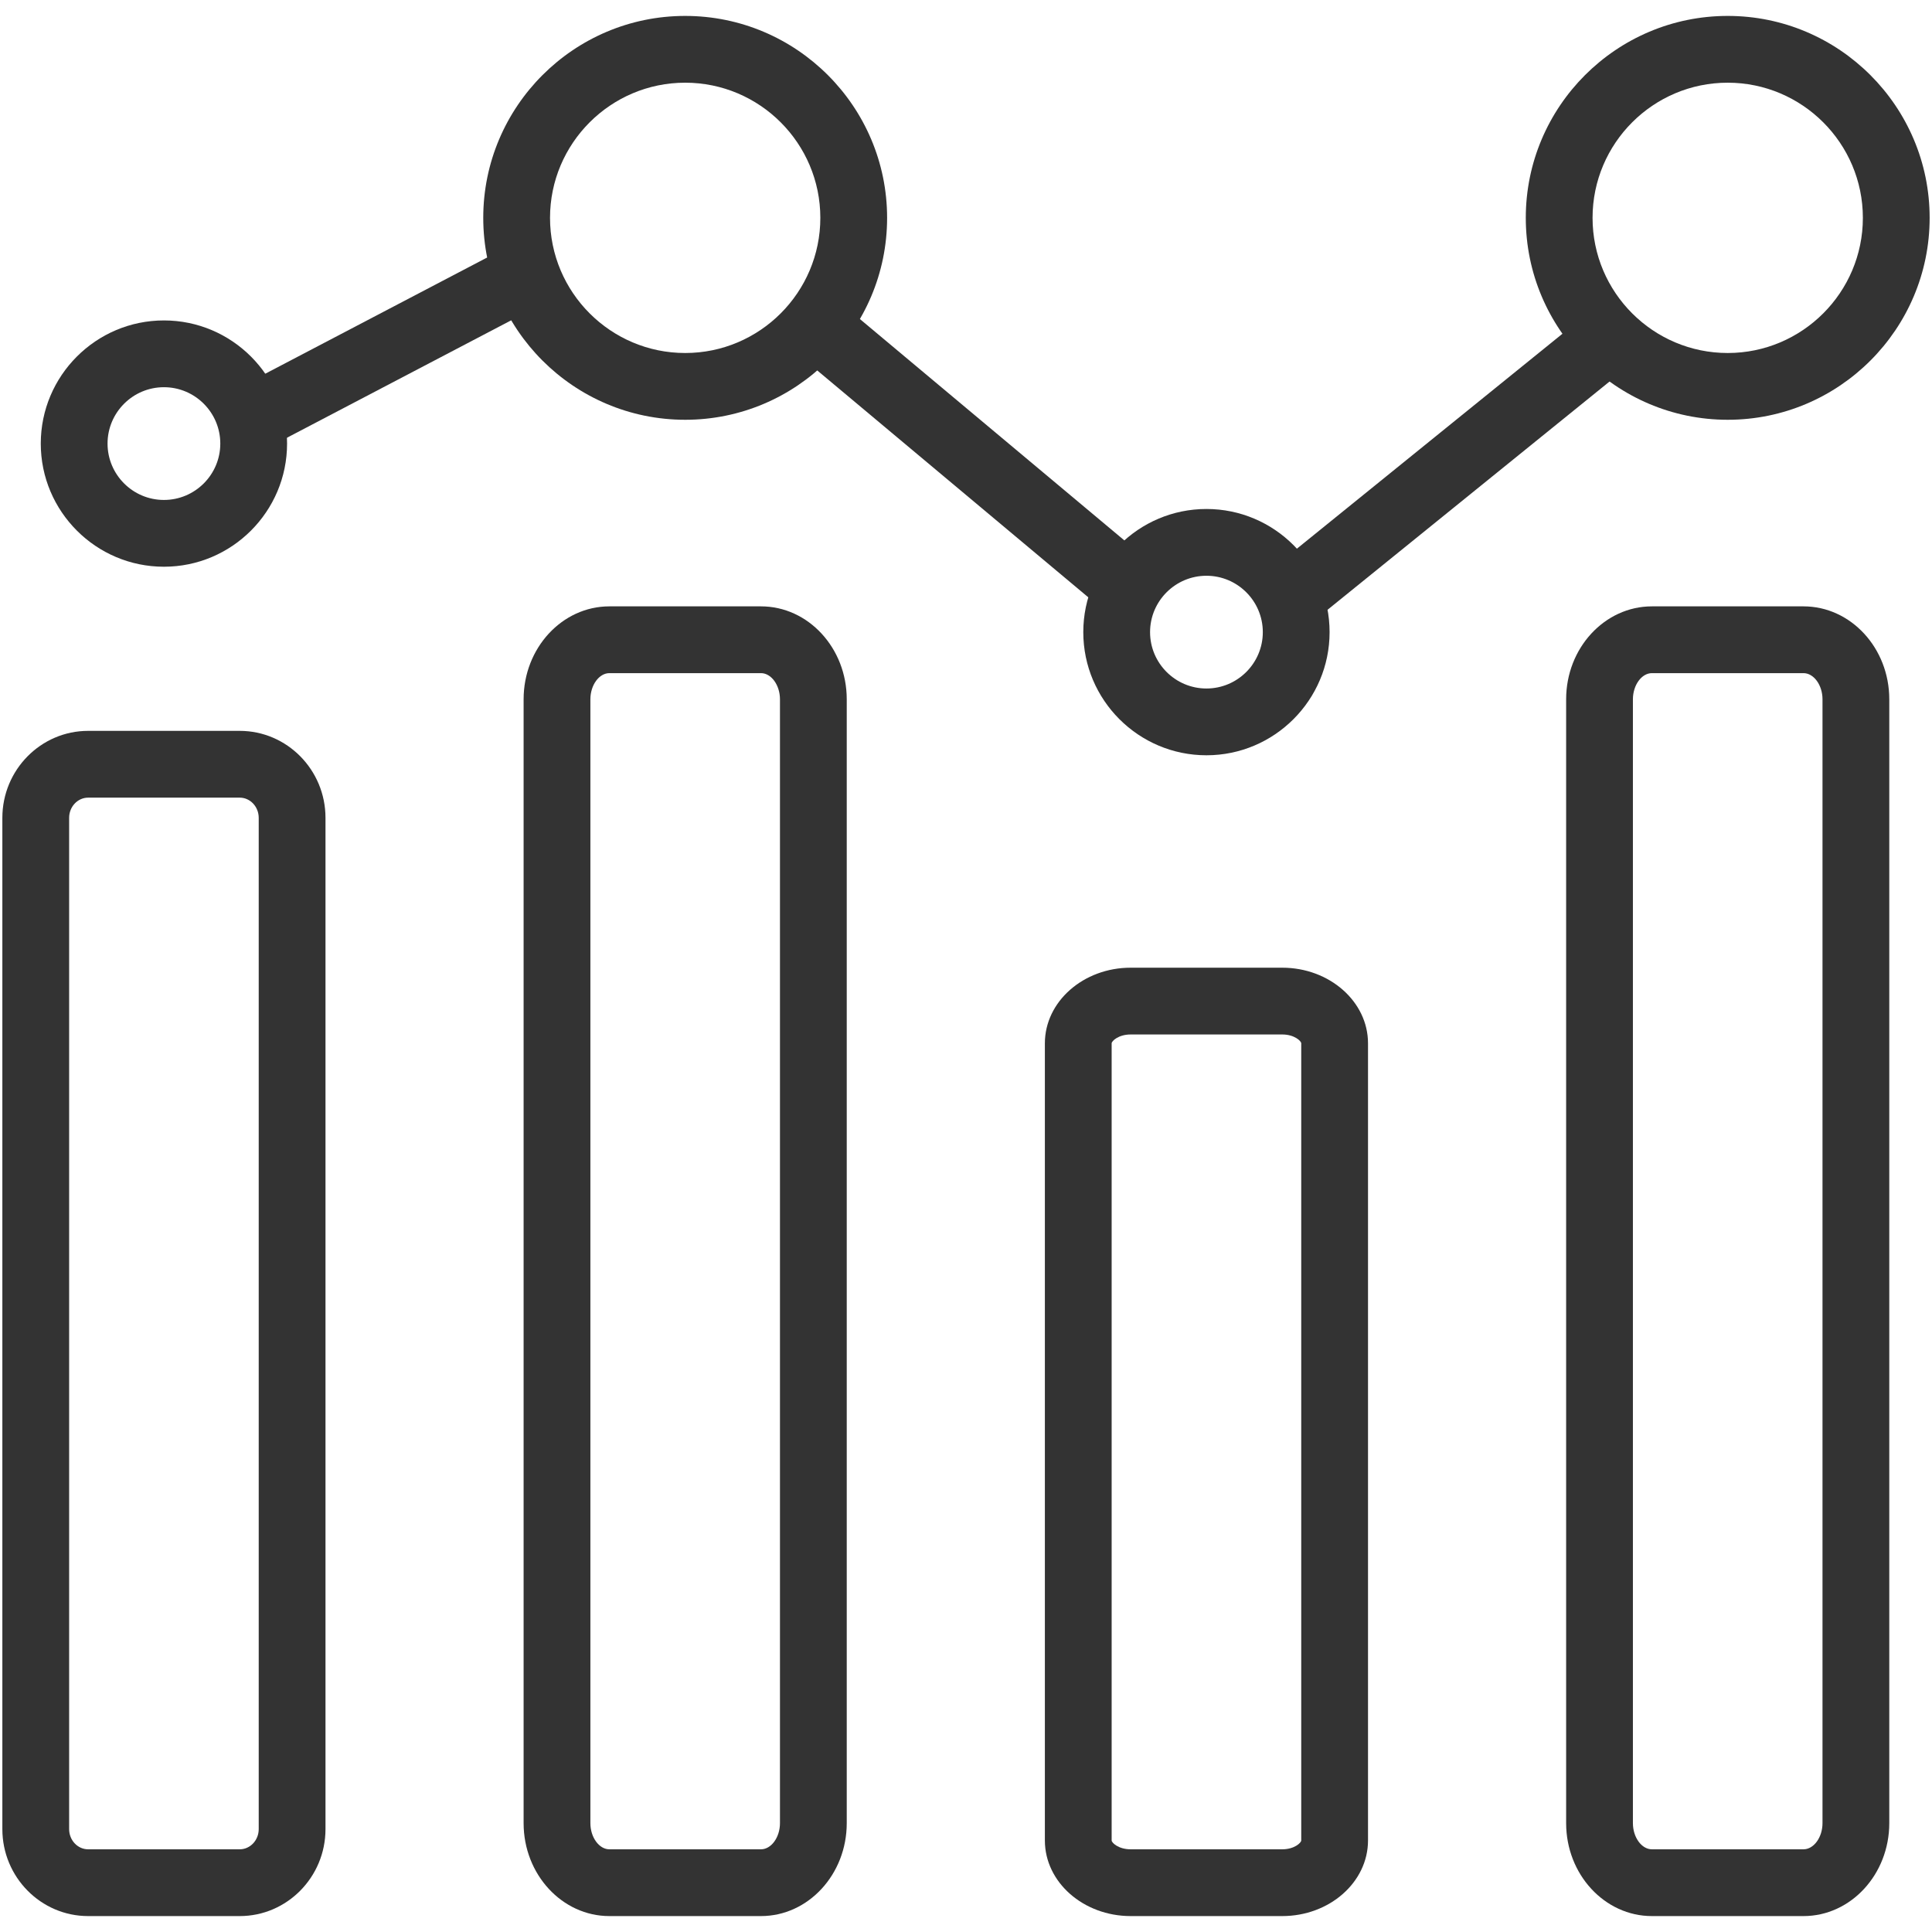
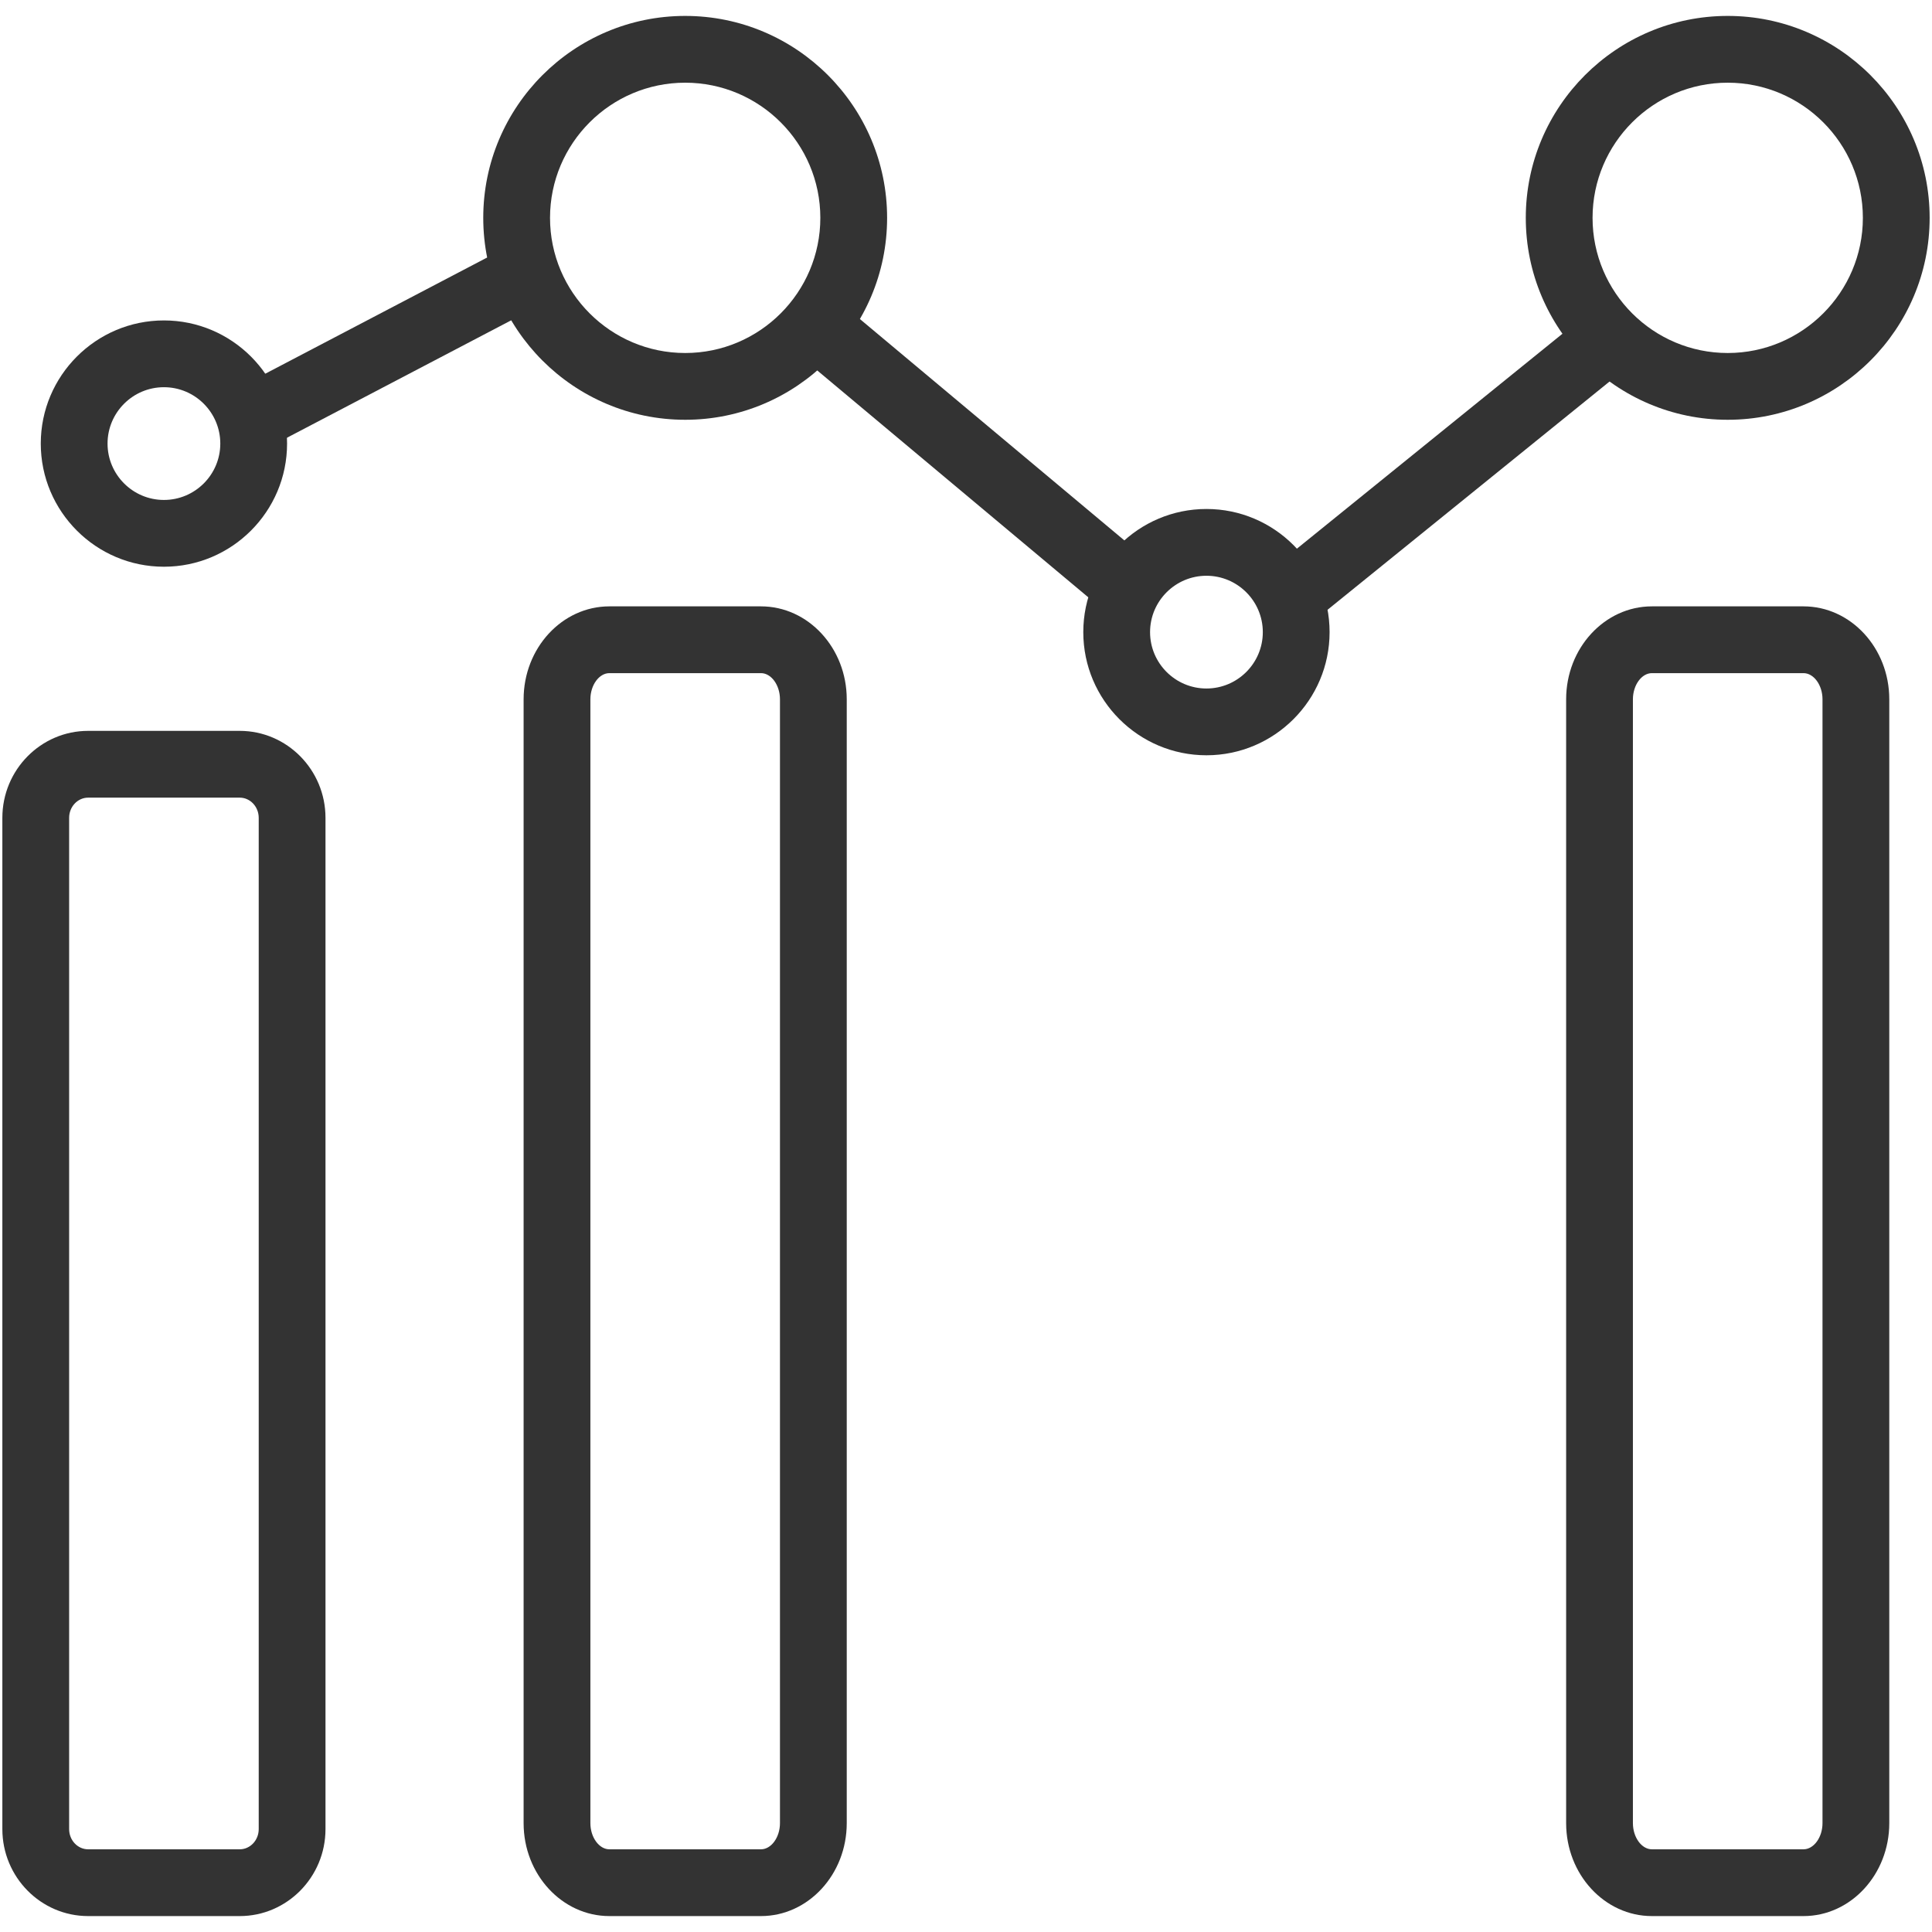
<svg xmlns="http://www.w3.org/2000/svg" id="STATISTICS" width="800px" height="800px" viewBox="0 0 1800 1800" xml:space="preserve">
  <g>
    <g>
      <g>
        <path fill="#333333" d="M152.728,528.008c-63.267,0-114.738-51.469-114.738-114.733c0-63.265,51.472-114.734,114.738-114.734 c63.262,0,114.729,51.469,114.729,114.734C267.457,476.539,215.99,528.008,152.728,528.008z M152.728,360.752 c-28.962,0-52.526,23.562-52.526,52.522s23.563,52.521,52.526,52.521c28.958,0,52.517-23.562,52.517-52.521 S181.686,360.752,152.728,360.752z" />
      </g>
      <g>
        <path fill="#333333" d="M1124.017,703.674c-63.267,0-114.738-51.465-114.738-114.725c0-63.267,51.472-114.738,114.738-114.738 c63.262,0,114.729,51.472,114.729,114.738C1238.745,652.209,1187.278,703.674,1124.017,703.674z M1124.017,536.423 c-28.963,0-52.526,23.563-52.526,52.526c0,28.956,23.563,52.513,52.526,52.513c28.957,0,52.517-23.558,52.517-52.513 C1176.533,559.986,1152.974,536.423,1124.017,536.423z" />
      </g>
      <g>
        <path fill="#333333" d="M638.373,391.099c-103.739,0-188.138-84.396-188.138-188.133S534.634,14.833,638.373,14.833 c103.733,0,188.125,84.396,188.125,188.133S742.106,391.099,638.373,391.099z M638.373,77.045 c-69.435,0-125.926,56.488-125.926,125.921c0,69.433,56.491,125.921,125.926,125.921c69.429,0,125.913-56.488,125.913-125.921 C764.286,133.533,707.802,77.045,638.373,77.045z" />
      </g>
      <g>
        <path fill="#333333" d="M1609.674,391.099c-103.737,0-188.137-84.396-188.137-188.133s84.399-188.133,188.137-188.133 c103.733,0,188.129,84.396,188.129,188.133S1713.407,391.099,1609.674,391.099z M1609.674,77.045 c-69.437,0-125.925,56.488-125.925,125.921c0,69.433,56.488,125.921,125.925,125.921c69.429,0,125.917-56.488,125.917-125.921 C1735.591,133.533,1679.103,77.045,1609.674,77.045z" />
      </g>
      <g>
        <rect x="332.296" y="178.864" transform="matrix(0.464 0.886 -0.886 0.464 480.411 -149.144)" fill="#333333" width="62.214" height="286.801" />
      </g>
      <g>
        <rect x="721.561" y="398.765" transform="matrix(0.767 0.642 -0.642 0.767 488.268 -484.78)" fill="#333333" width="380.063" height="62.211" />
      </g>
      <g>
        <polygon fill="#333333" points="1216.137,584.88 1176.993,536.524 1473.117,296.842 1512.26,345.197 " />
      </g>
    </g>
    <g>
      <path fill="#333333" d="M223.333,1785.167H82.119c-44.068,0-79.922-36.348-79.922-81.023V761.958 c0-44.678,35.854-81.024,79.922-81.024h141.214c44.068,0,79.921,36.346,79.921,81.024v942.185 C303.254,1748.819,267.401,1785.167,223.333,1785.167z M82.119,743.146c-9.767,0-17.71,8.438-17.71,18.812v942.185 c0,10.371,7.943,18.812,17.71,18.812h141.214c9.766,0,17.709-8.44,17.709-18.812V761.958c0-10.374-7.944-18.812-17.709-18.812 H82.119z" />
    </g>
    <g>
      <path fill="#333333" d="M708.974,1785.167H567.755c-44.066,0-79.917-38.839-79.917-86.578V651.512 c0-47.74,35.852-86.579,79.917-86.579h141.218c44.066,0,79.917,38.839,79.917,86.579v1047.077 C788.891,1746.328,753.04,1785.167,708.974,1785.167z M567.755,627.146c-9.597,0-17.706,11.159-17.706,24.367v1047.077 c0,13.209,8.108,24.366,17.706,24.366h141.218c9.597,0,17.705-11.157,17.705-24.366V651.512c0-13.208-8.108-24.367-17.705-24.367 H567.755z" />
    </g>
    <g>
-       <path fill="#333333" d="M1194.621,1785.167h-141.21c-44.072,0-79.926-31.604-79.926-70.452V972.037 c0-38.848,35.854-70.453,79.926-70.453h141.21c44.072,0,79.926,31.605,79.926,70.453v742.678 C1274.547,1753.563,1238.693,1785.167,1194.621,1785.167z M1053.411,963.796c-11.43,0-17.714,6.188-17.714,8.241v742.678 c0,2.053,6.284,8.24,17.714,8.24h141.21c11.431,0,17.714-6.188,17.714-8.24V972.037c0-2.053-6.283-8.241-17.714-8.241H1053.411z" />
-     </g>
+       </g>
    <g>
      <path fill="#333333" d="M1680.271,1785.167h-141.219c-44.067,0-79.917-38.839-79.917-86.578V651.512 c0-47.74,35.85-86.579,79.917-86.579h141.219c44.072,0,79.926,38.839,79.926,86.579v1047.077 C1760.196,1746.328,1724.343,1785.167,1680.271,1785.167z M1539.052,627.146c-9.599,0-17.705,11.159-17.705,24.367v1047.077 c0,13.209,8.106,24.366,17.705,24.366h141.219c9.604,0,17.714-11.157,17.714-24.366V651.512c0-13.208-8.11-24.367-17.714-24.367 H1539.052z" />
    </g>
  </g>
</svg>